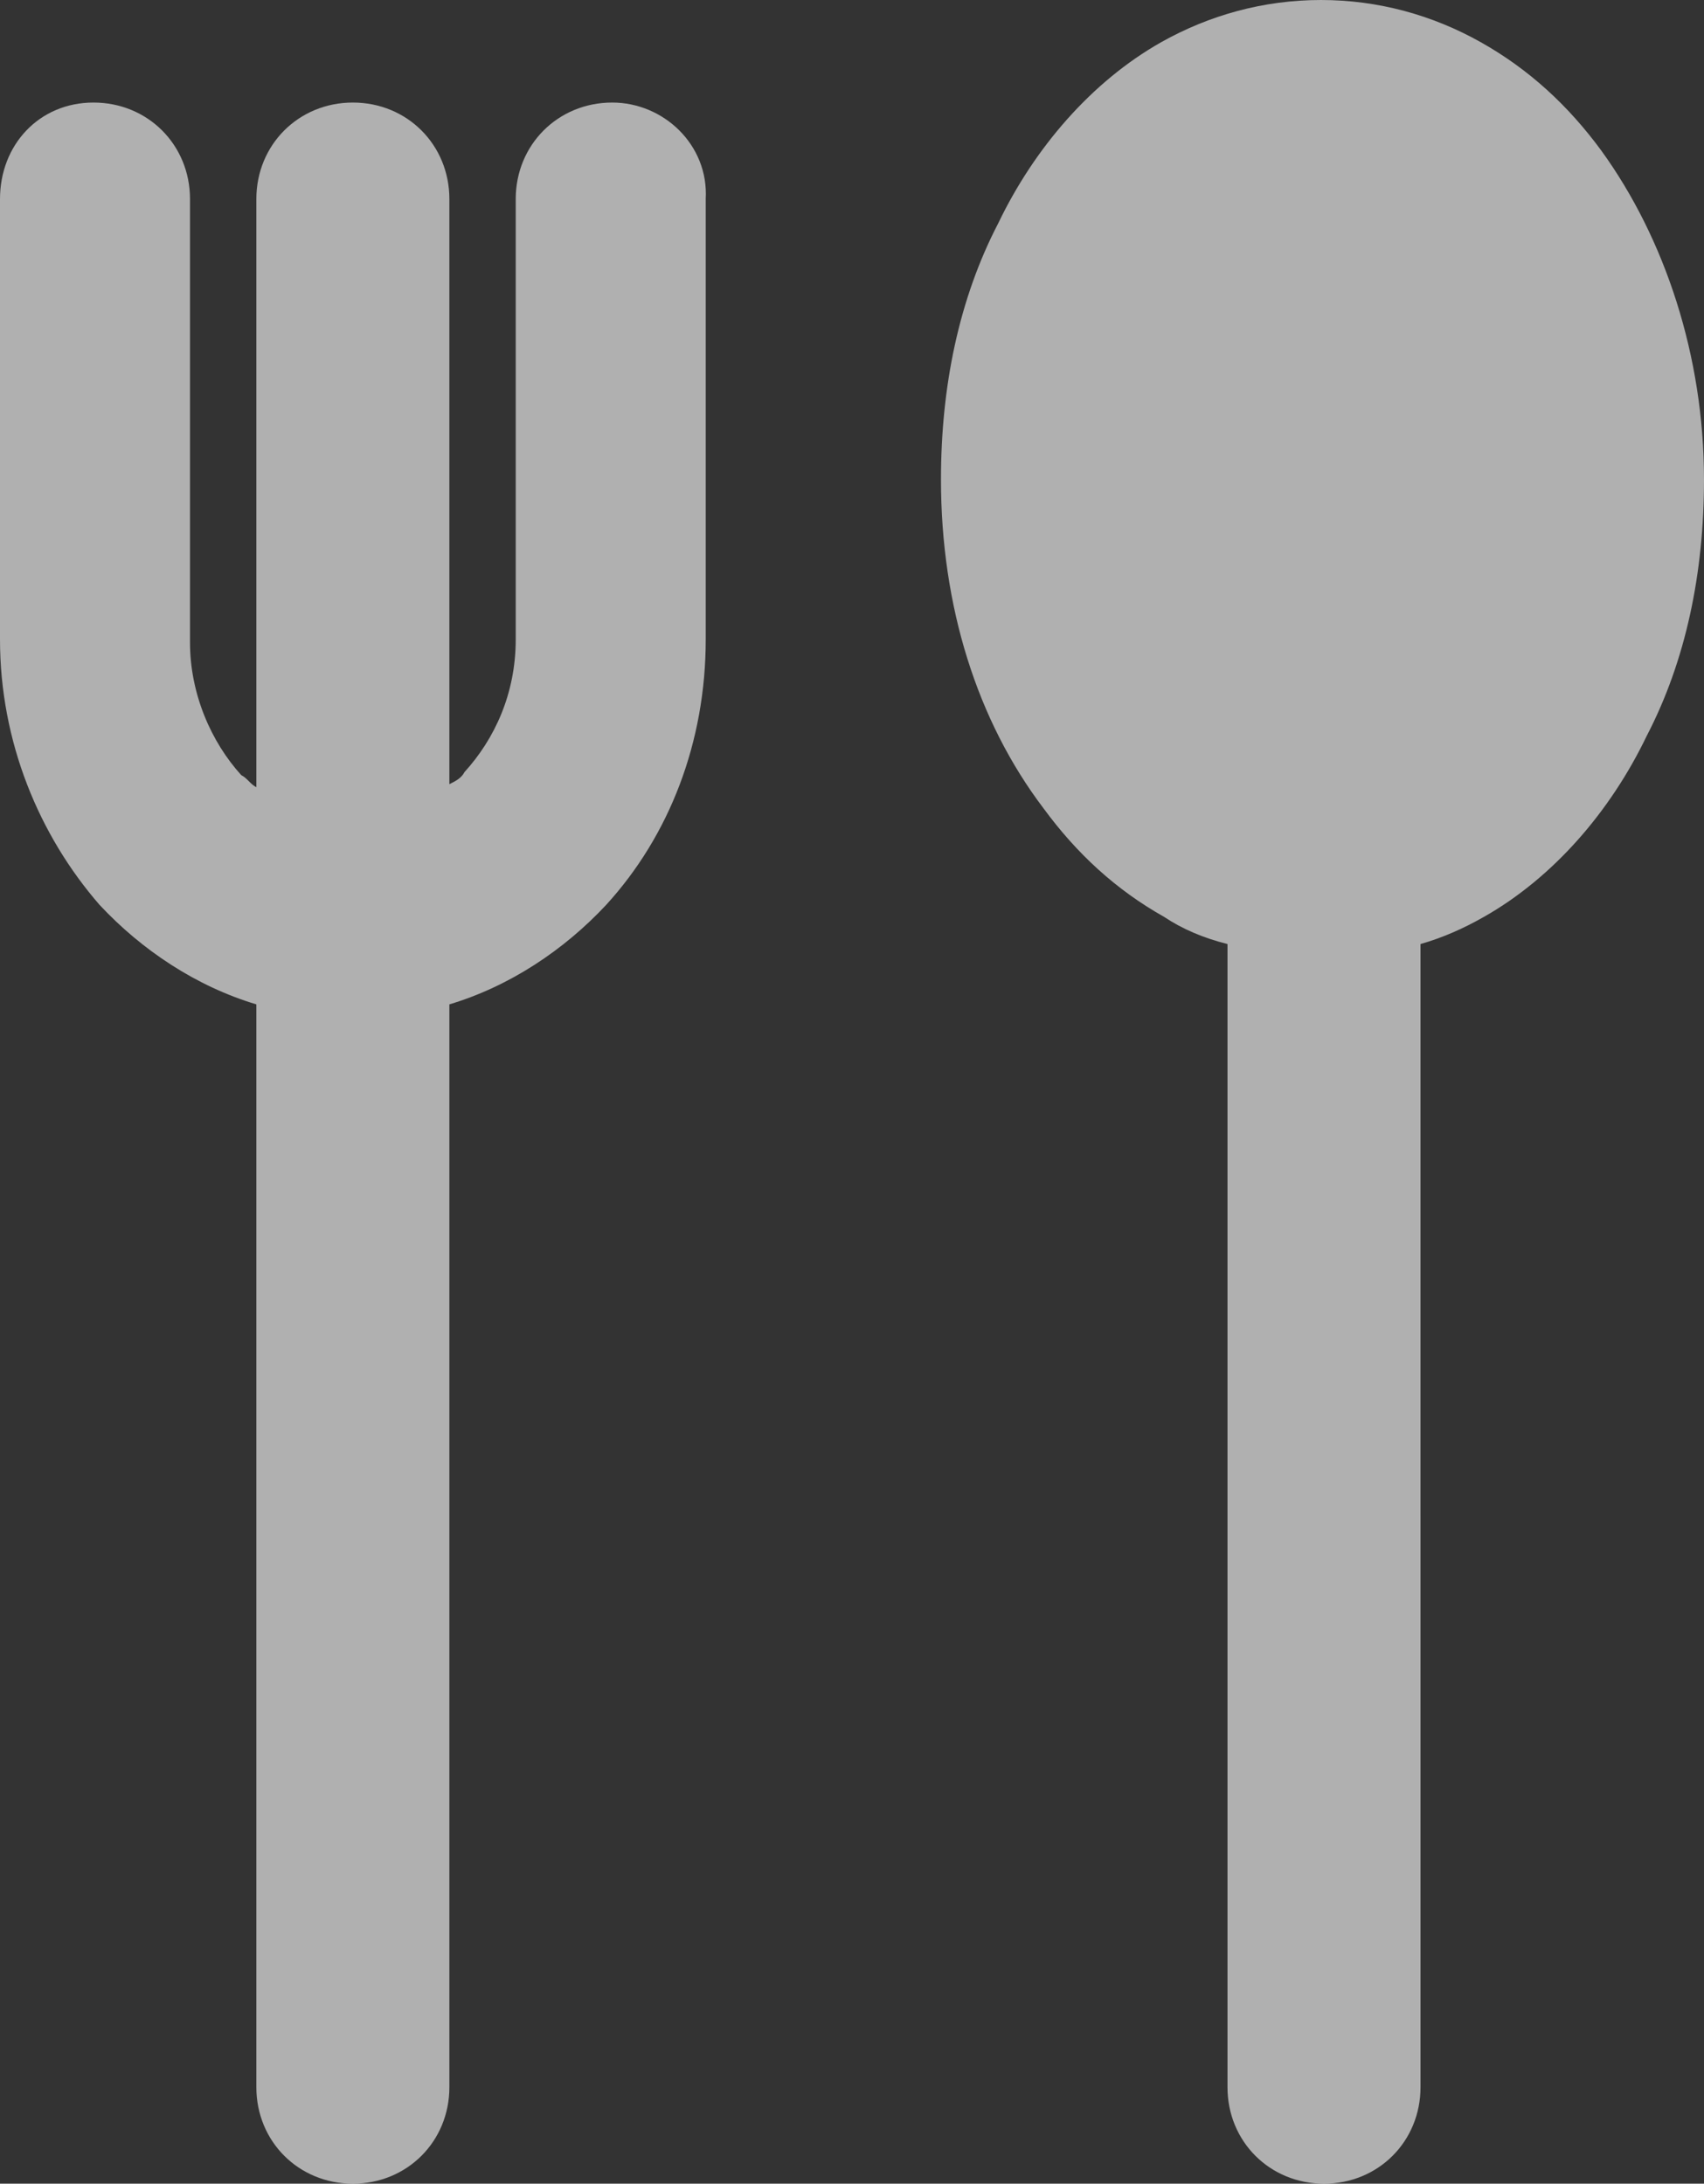
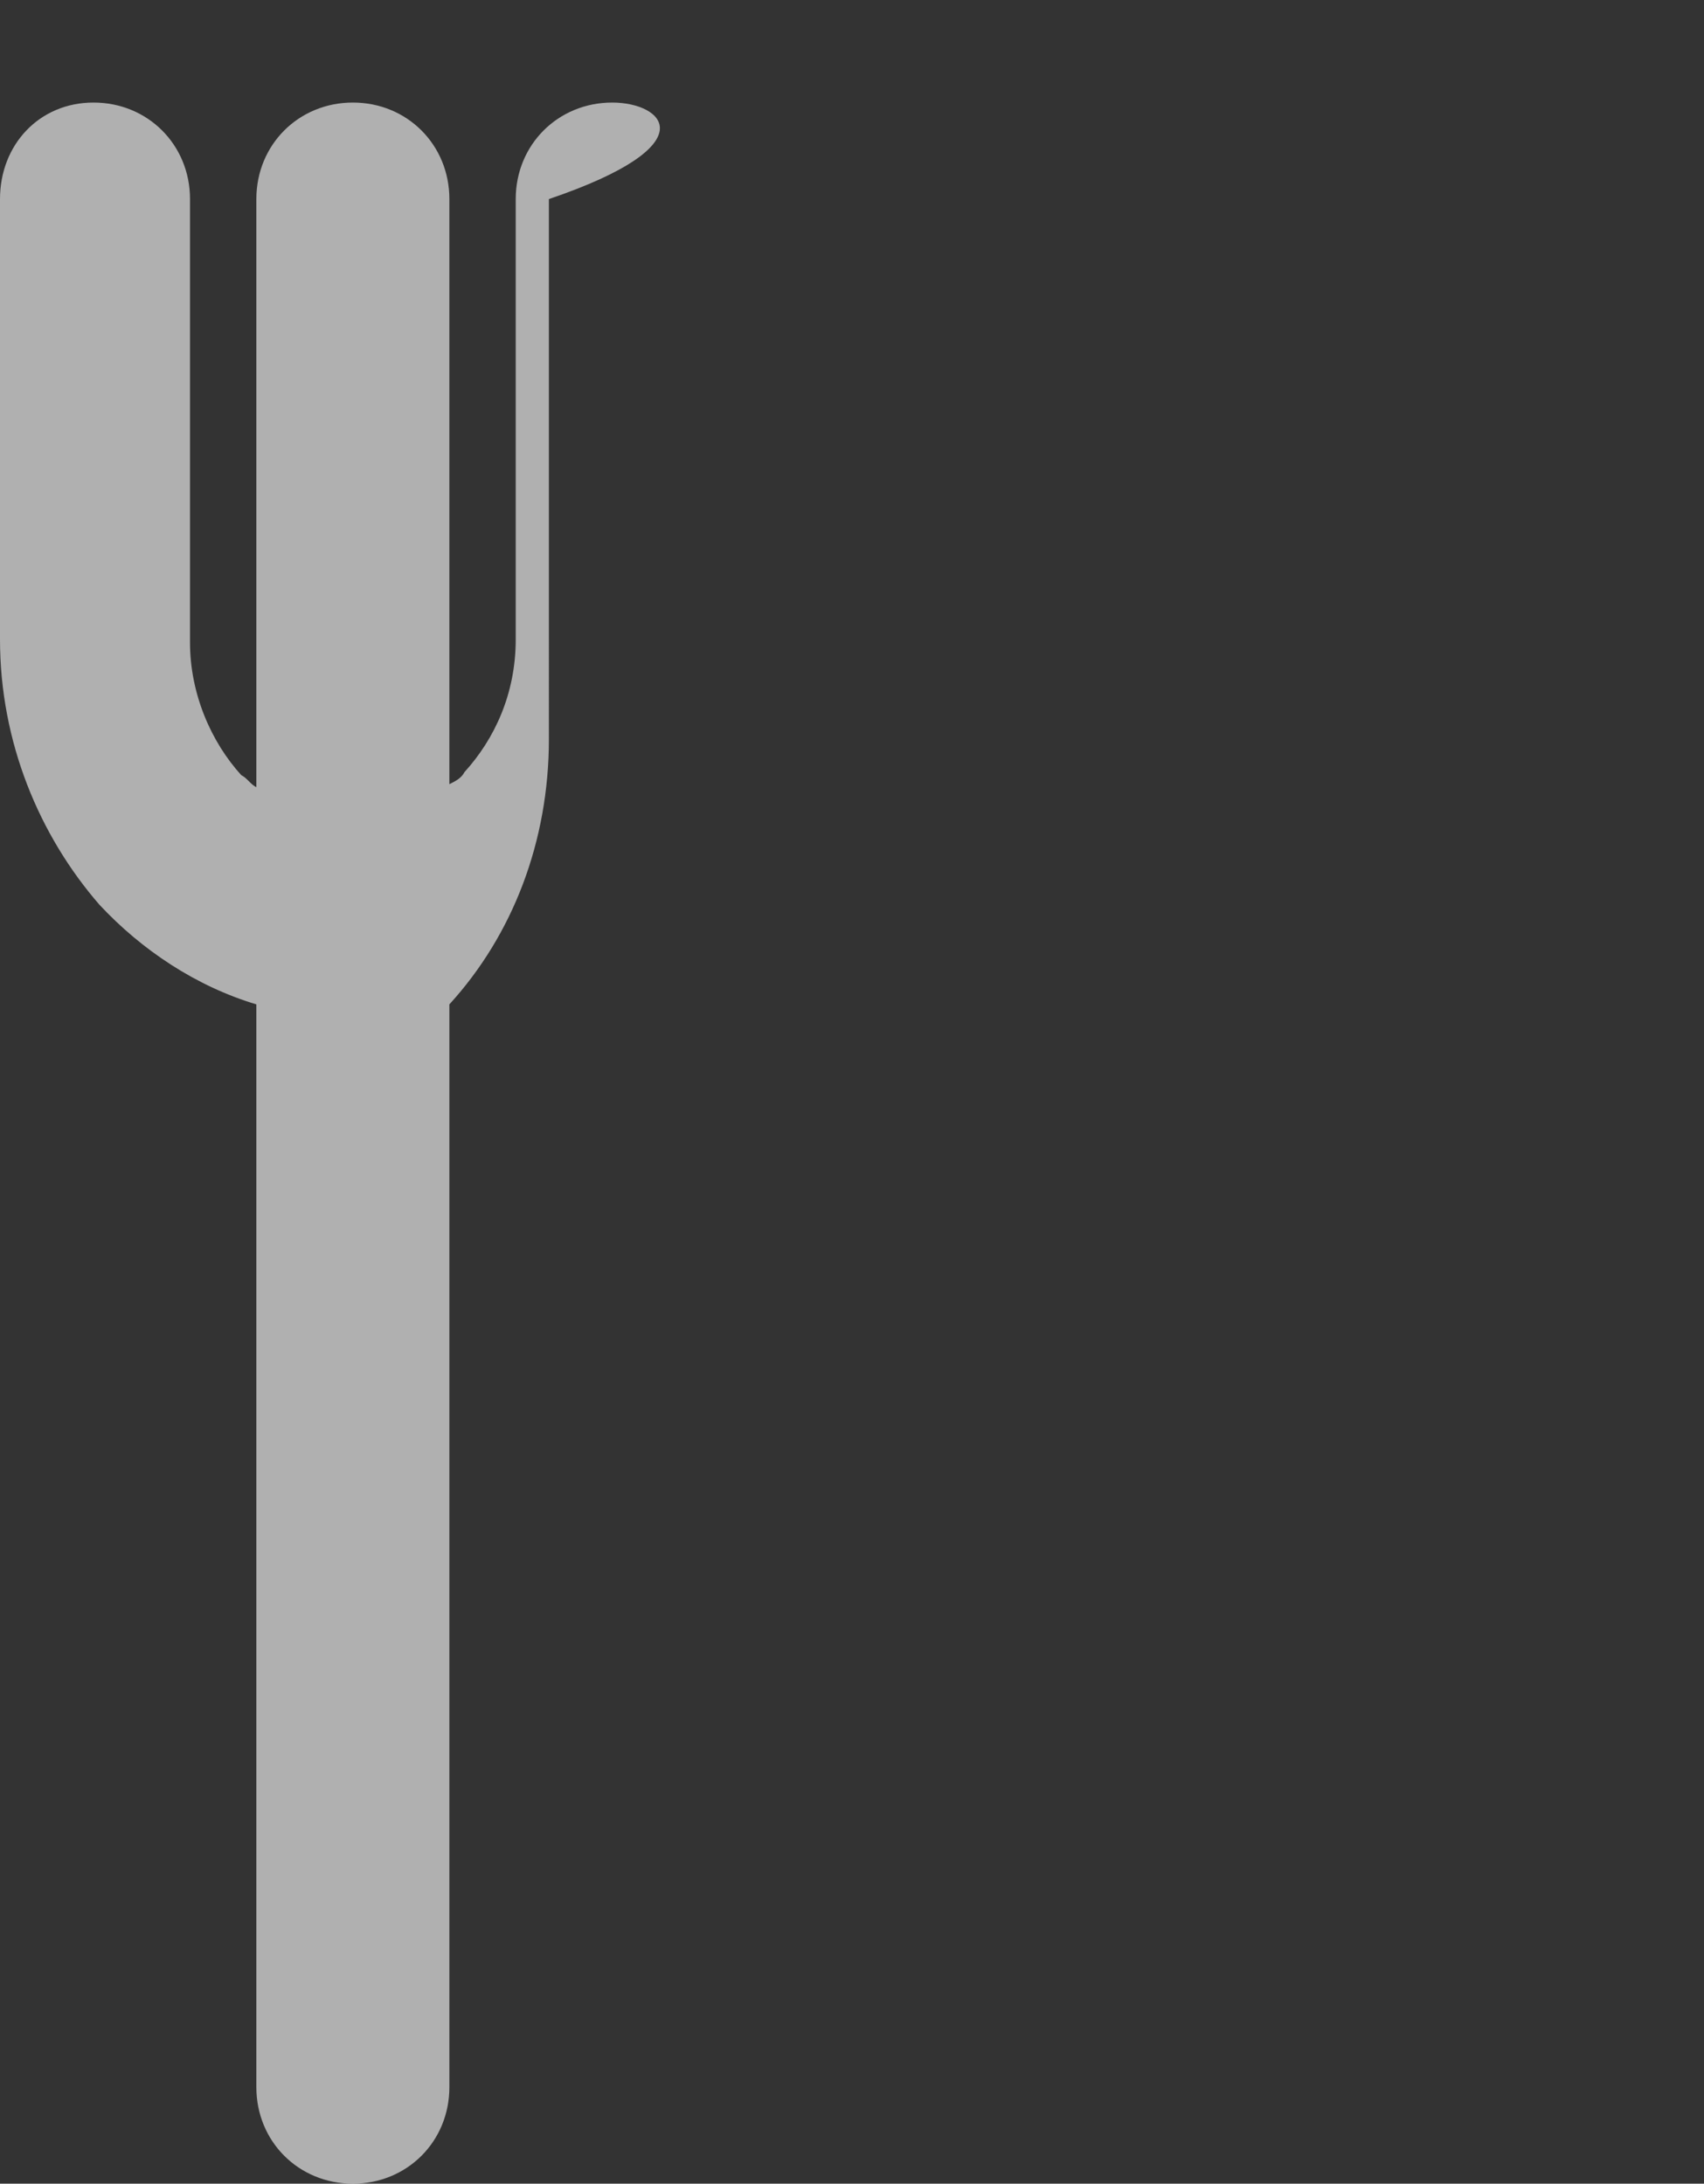
<svg xmlns="http://www.w3.org/2000/svg" version="1.1" id="レイヤー_1" x="0px" y="0px" width="56.5px" height="72.4px" viewBox="0 0 56.5 72.4" style="enable-background:new 0 0 56.5 72.4;" xml:space="preserve">
  <rect x="0" y="0" width="56.5" height="72.4" fill="#333333" stroke="none" />
  <style type="text/css">
	.st0{opacity:0.61;fill:#FFFFFF;}
</style>
  <g>
-     <path class="st0" d="M20.3,3.4c-1.8,0-3.2,1.4-3.2,3.2v14.6c0,1.8-0.7,3.3-1.7,4.4c-0.1,0.2-0.3,0.3-0.5,0.4V6.6   c0-1.8-1.4-3.2-3.2-3.2S8.5,4.8,8.5,6.6v19.5c-0.2-0.1-0.3-0.3-0.5-0.4c-1-1.1-1.7-2.7-1.7-4.4V6.6c0-1.8-1.4-3.2-3.2-3.2   S0,4.8,0,6.6v14.6c0,3.4,1.3,6.5,3.3,8.8c1.4,1.5,3.2,2.7,5.2,3.3v35.9c0,1.8,1.4,3.2,3.2,3.2s3.2-1.4,3.2-3.2V33.3   c2-0.6,3.8-1.8,5.2-3.3c2.1-2.3,3.3-5.4,3.3-8.8V6.6C23.5,4.8,22,3.4,20.3,3.4z" />
-     <path class="st0" d="M53.1,5c-1.1-1.5-2.4-2.7-4-3.6C47.5,0.5,45.7,0,43.8,0c-1.9,0-3.7,0.5-5.3,1.4c-2.3,1.3-4.2,3.5-5.4,6   c-1.3,2.5-1.9,5.4-1.9,8.5c0,4.2,1.2,8,3.4,10.9c1.1,1.5,2.4,2.7,4,3.6c0.6,0.4,1.3,0.7,2.1,0.9v37.9c0,1.8,1.4,3.2,3.2,3.2   s3.2-1.4,3.2-3.2V31.3c0.7-0.2,1.4-0.5,2.1-0.9c2.3-1.3,4.2-3.5,5.4-6c1.3-2.5,1.9-5.4,1.9-8.5C56.5,11.8,55.2,7.9,53.1,5z" />
+     <path class="st0" d="M20.3,3.4c-1.8,0-3.2,1.4-3.2,3.2v14.6c0,1.8-0.7,3.3-1.7,4.4c-0.1,0.2-0.3,0.3-0.5,0.4V6.6   c0-1.8-1.4-3.2-3.2-3.2S8.5,4.8,8.5,6.6v19.5c-0.2-0.1-0.3-0.3-0.5-0.4c-1-1.1-1.7-2.7-1.7-4.4V6.6c0-1.8-1.4-3.2-3.2-3.2   S0,4.8,0,6.6v14.6c0,3.4,1.3,6.5,3.3,8.8c1.4,1.5,3.2,2.7,5.2,3.3v35.9c0,1.8,1.4,3.2,3.2,3.2s3.2-1.4,3.2-3.2V33.3   c2.1-2.3,3.3-5.4,3.3-8.8V6.6C23.5,4.8,22,3.4,20.3,3.4z" />
  </g>
</svg>